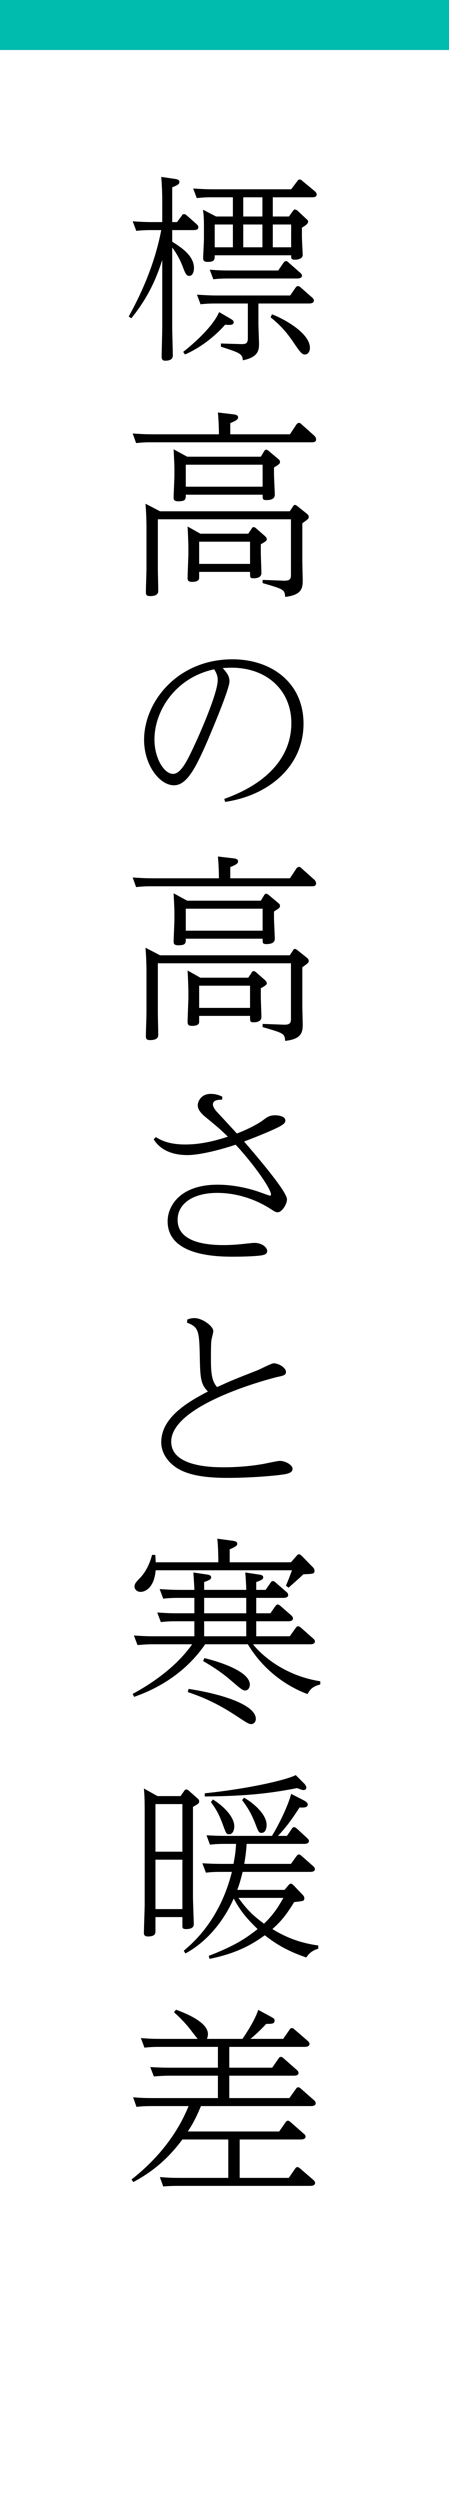
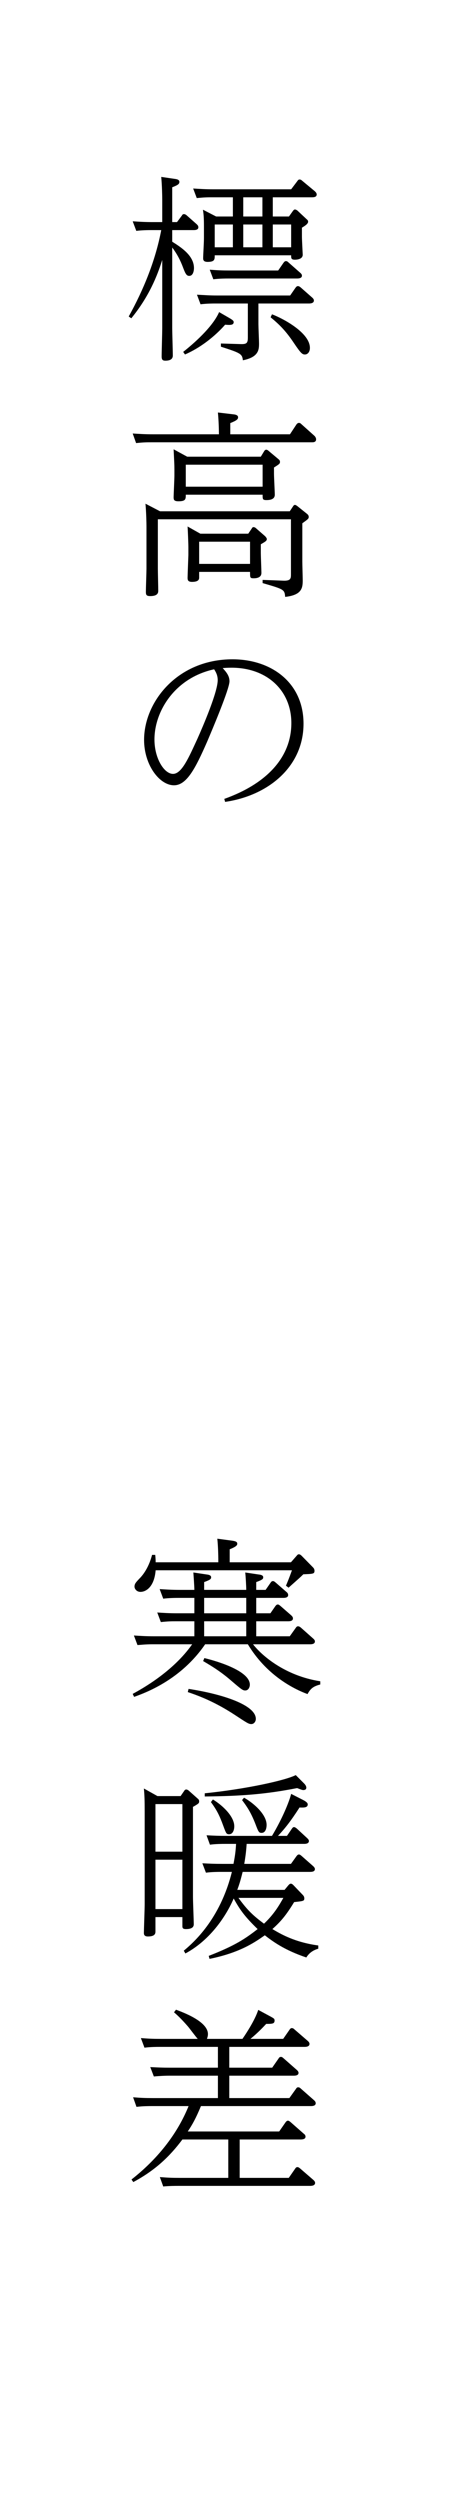
<svg xmlns="http://www.w3.org/2000/svg" id="_レイヤー_2" data-name="レイヤー 2" width="45" height="250" viewBox="0 0 45 250">
  <defs>
    <style>
      .cls-1 {
        fill: #fff;
      }

      .cls-2 {
        fill: #00bcae;
      }
    </style>
  </defs>
  <g id="object">
    <g>
-       <rect class="cls-1" width="45" height="250" />
      <g>
        <path d="M12.9,31.65c1.5-2.7,2.68-5.6,3.26-8.64h-1c-.7,0-1.22.04-1.5.08l-.36-.96c.56.04,1.2.08,2.02.08h.94v-2.28c0-.3-.02-1.36-.1-2.24l1.36.2c.16.02.46.06.46.3s-.22.34-.72.54v3.48h.48l.48-.64c.06-.1.1-.16.22-.16.1,0,.22.08.24.1l1.02.9c.08.08.18.16.18.32,0,.28-.36.28-.48.28h-2.14v1.16c.92.58,2.18,1.4,2.18,2.64,0,.1-.02.78-.48.78-.26,0-.38-.22-.6-.8-.28-.76-.62-1.4-1.1-2.04v8.06c0,.42.06,2.32.06,2.72,0,.14,0,.54-.74.54-.26,0-.38-.08-.38-.42,0-.44.06-2.4.06-2.8v-6.86c-.5,1.6-1.32,3.66-3.1,5.84l-.26-.18ZM23,31.81c.34.2.42.28.42.4,0,.32-.36.3-.86.26-.32.38-1.82,2.02-4.02,2.98l-.18-.26c1.52-1.2,3.06-2.72,3.6-3.98l1.04.6ZM23.34,19.73h-2.1c-.38,0-.78,0-1.52.08l-.36-.96c.62.04,1.24.08,2.04.08h7.78l.62-.82c.08-.12.14-.16.22-.16.1,0,.18.04.26.12l1.28,1.06c.08.08.18.18.18.32,0,.28-.34.28-.48.28h-3.92v1.92h1.62l.4-.56c.08-.1.12-.14.2-.14.1,0,.18.06.24.1l.92.86c.12.1.16.16.16.26,0,.24-.4.46-.62.6v.92c0,.28.08,1.72.08,1.78,0,.5-.7.5-.78.5-.38,0-.38-.14-.38-.44h-7.66c0,.42,0,.66-.72.66-.38,0-.44-.18-.44-.36,0-.34.08-1.5.08-2.06v-1.12c0-.96-.04-1.26-.1-1.68l1.32.68h1.68v-1.92ZM25.9,32.43c0,.3.06,1.64.06,1.9,0,.6,0,1.38-1.62,1.7-.06-.66-.28-.74-2.2-1.36v-.32l1.98.06c.62.02.72-.12.72-.66v-3.4h-3.22c-.26,0-.92,0-1.52.08l-.36-.96c.82.04,1.2.08,2.04.08h7.3l.54-.78c.08-.1.14-.16.24-.16s.18.06.26.12l1.16,1.02c.14.12.18.22.18.3,0,.28-.34.3-.48.3h-5.08v2.08ZM27.88,27.05l.54-.78c.08-.1.14-.16.24-.16s.18.06.26.14l1.16,1.02c.14.12.18.2.18.3,0,.28-.38.28-.48.28h-6.9c-.24,0-.9,0-1.5.08l-.36-.96c.8.06,1.18.08,2.02.08h4.84ZM23.34,22.45h-1.82v2.28h1.82v-2.28ZM24.38,21.65h1.92v-1.92h-1.92v1.92ZM24.38,24.73h1.92v-2.28h-1.92v2.28ZM27.26,31.43c1.16.44,3.8,1.86,3.8,3.36,0,.4-.22.66-.5.66-.26,0-.4-.1-1.14-1.2-.78-1.16-1.42-1.8-2.3-2.52l.14-.3ZM27.34,24.73h1.84v-2.28h-1.84v2.28Z" />
        <path d="M29.06,43.43l.66-1c.06-.06.12-.14.24-.14.1,0,.16.04.24.12l1.32,1.18c.06.06.16.2.16.34,0,.3-.28.3-.4.3H15.2c-.54,0-.8,0-1.56.08l-.34-.96c.62.04,1.22.08,2.02.08h6.62c0-.88-.06-1.76-.1-2.18l1.52.18c.24.02.5.08.5.3,0,.2-.14.32-.78.58v1.12h5.98ZM29.04,51.13l.32-.48c.06-.1.12-.16.2-.16s.18.08.24.12l1,.8c.08.08.14.14.14.28,0,.18-.06.22-.64.64v3.84c0,.3.04,1.62.04,1.88,0,.78-.12,1.46-1.76,1.64-.06-.74-.12-.76-2.26-1.38v-.32l2.12.08c.72.02.72-.26.72-.66v-5.48h-13.34v4.94c0,.36.04,1.86.04,2.18,0,.18,0,.56-.8.56-.36,0-.44-.1-.44-.42,0-.36.06-1.98.06-2.32v-4.22c0-.34-.02-1.34-.1-2.28l1.46.76h13ZM26.14,45.67l.34-.56s.08-.14.2-.14c.1,0,.2.08.24.12l.98.82c.12.1.16.16.16.28,0,.18-.06.22-.6.56v.64c0,.32.08,1.78.08,2.08,0,.34-.24.54-.84.54-.38,0-.38-.1-.38-.54h-7.7c0,.44,0,.66-.74.66-.44,0-.48-.16-.48-.4s.08-1.84.08-2.18v-.6c0-.56-.02-.7-.08-2.02l1.36.74h7.38ZM18.62,46.47v2.2h7.7v-2.2h-7.7ZM25.22,52.87c.04-.08.1-.16.18-.16.1,0,.2.06.24.1l.94.82c.08.1.16.18.16.28,0,.18-.16.26-.6.52v.9c0,.3.06,1.68.06,1.96,0,.38-.3.54-.78.54-.36,0-.36-.06-.36-.64h-5.1v.54c0,.16,0,.46-.72.46-.44,0-.44-.24-.44-.42,0-.22.08-2.24.08-2.26v-.82c0-.32-.06-1.76-.08-2.04l1.28.72h4.8l.34-.5ZM25.06,54.17h-5.1v2.22h5.1v-2.22Z" />
        <path d="M22.48,79.89c4.26-1.52,6.72-4.16,6.72-7.58,0-3.24-2.42-5.54-6-5.54-.38,0-.66.02-.88.04.34.38.68.76.68,1.32,0,.76-1.72,4.82-2.24,6.04-1.16,2.64-2.04,4.36-3.32,4.36-1.46,0-3-2.04-3-4.54,0-3.82,3.36-8.06,8.86-8.06,3.9,0,7.12,2.34,7.12,6.44,0,4.32-3.56,7.2-7.86,7.82l-.08-.3ZM15.48,73.95c0,1.9.98,3.44,1.86,3.44s1.58-1.64,2.44-3.5c.6-1.34,2.04-4.7,2.04-5.88,0-.52-.22-.86-.36-1.08-3.94.86-5.98,4.2-5.98,7.02Z" />
-         <path d="M29.06,87.83l.66-1c.06-.06.12-.14.24-.14.1,0,.16.04.24.12l1.32,1.18c.06.06.16.2.16.34,0,.3-.28.3-.4.3H15.2c-.54,0-.8,0-1.56.08l-.34-.96c.62.04,1.22.08,2.02.08h6.62c0-.88-.06-1.76-.1-2.18l1.52.18c.24.02.5.08.5.3,0,.2-.14.32-.78.58v1.12h5.98ZM29.04,95.53l.32-.48c.06-.1.12-.16.2-.16s.18.08.24.12l1,.8c.08.08.14.14.14.28,0,.18-.06.22-.64.64v3.84c0,.3.04,1.62.04,1.88,0,.78-.12,1.46-1.76,1.64-.06-.74-.12-.76-2.26-1.38v-.32l2.12.08c.72.02.72-.26.72-.66v-5.48h-13.34v4.94c0,.36.04,1.86.04,2.18,0,.18,0,.56-.8.56-.36,0-.44-.1-.44-.42,0-.36.06-1.98.06-2.32v-4.22c0-.34-.02-1.34-.1-2.28l1.46.76h13ZM26.14,90.07l.34-.56s.08-.14.2-.14c.1,0,.2.08.24.12l.98.82c.12.1.16.16.16.28,0,.18-.06.22-.6.56v.64c0,.32.08,1.78.08,2.08,0,.34-.24.54-.84.54-.38,0-.38-.1-.38-.54h-7.7c0,.44,0,.66-.74.66-.44,0-.48-.16-.48-.4s.08-1.84.08-2.18v-.6c0-.56-.02-.7-.08-2.02l1.36.74h7.38ZM18.62,90.87v2.2h7.7v-2.2h-7.7ZM25.22,97.27c.04-.08.1-.16.18-.16.1,0,.2.06.24.1l.94.82c.08.1.16.18.16.28,0,.18-.16.26-.6.52v.9c0,.3.06,1.68.06,1.96,0,.38-.3.54-.78.54-.36,0-.36-.06-.36-.64h-5.1v.54c0,.16,0,.46-.72.46-.44,0-.44-.24-.44-.42,0-.22.08-2.24.08-2.26v-.82c0-.32-.06-1.76-.08-2.04l1.28.72h4.8l.34-.5ZM25.06,98.57h-5.1v2.22h5.1v-2.22Z" />
-         <path d="M15.62,113.71c.46.28,1.24.74,2.96.74s3.26-.46,4.26-.78c-.8-.78-1.12-1.04-2.24-1.96-.66-.54-.78-.9-.78-1.2s.28-1.12,1.3-1.12c.54,0,.92.16,1.16.28l-.02.3c-.36,0-.92.02-.92.48,0,.26.26.58.4.74.08.08,1.34,1.44,2,2.16.76-.28,1.88-.8,2.58-1.3.48-.36.7-.52,1.26-.52.4,0,1.02.12,1.02.52,0,.28-.2.48-1.68,1.12-.6.26-1.74.72-2.46.98.96,1.12,4.3,4.96,4.3,5.78,0,.54-.54,1.3-.92,1.3-.18,0-.24-.02-.76-.36-1.12-.72-3.02-1.58-5.32-1.58s-3.96,1-3.96,2.7,1.66,2.52,4.6,2.52c.66,0,1.36-.04,2.4-.16.16-.02.56-.06.68-.06.86,0,1.3.5,1.3.82,0,.34-.4.4-.64.44-.44.06-1.48.12-2.72.12-1.48,0-6.62,0-6.62-3.54,0-1.56,1.28-3.66,5-3.66,2.18,0,4,.66,4.32.78.14.04.86.32.94.32s.1-.08.1-.12c0-.54-1.6-2.88-3.54-4.98-1.36.46-3.54,1.04-4.84,1.04s-2.64-.38-3.38-1.58l.22-.22Z" />
-         <path d="M18.78,131.95c.1-.04.36-.14.7-.14.82,0,1.9.82,1.9,1.3,0,.16-.2.84-.2.98-.04.4-.04,1.2-.04,1.88,0,1.44.12,2.2.62,2.74,1.26-.58,1.54-.7,4.14-1.72.24-.1,1.3-.66,1.54-.66.48,0,1.22.44,1.22.86,0,.32-.24.38-.92.52-.16.04-10.58,2.62-10.58,6.46,0,2.56,4.24,2.56,5.34,2.56.98,0,2.44-.08,3.8-.32.28-.04,1.48-.32,1.74-.32.62,0,1.28.44,1.28.78,0,.48-.64.54-1.24.62-.56.08-2.9.3-5.28.3-1.78,0-3.5-.16-4.74-.8-1.1-.56-1.9-1.6-1.9-2.76,0-2.48,2.64-4.02,4.68-5.08-.76-.74-.78-1.46-.82-3.68-.06-2.36-.12-2.78-1.28-3.2l.04-.32Z" />
        <path d="M24.68,158.99c0-.36-.06-1.38-.1-1.74l1.34.2c.18.02.46.06.46.28,0,.18-.1.26-.7.48v.78h.94l.5-.72c.08-.12.14-.16.24-.16.06,0,.12.02.26.14l1.08.94c.08.06.18.16.18.32,0,.28-.38.28-.48.28h-2.72v1.54h1.42l.5-.72c.08-.1.14-.16.24-.16.06,0,.12.02.26.14l1.08.94c.08.08.18.16.18.32,0,.28-.38.28-.48.28h-3.2v1.5h3.36l.6-.84c.06-.1.14-.16.22-.16.12,0,.2.06.28.12l1.24,1.1c.14.12.18.2.18.3,0,.28-.38.28-.48.28h-5.72c.9,1.16,3.24,3.16,6.74,3.7v.32c-.68.18-.96.38-1.28.96-1.52-.56-4.16-1.96-5.98-4.98h-4.28c-2.42,3.54-5.94,4.84-7.12,5.26l-.14-.3c.88-.48,4.02-2.2,5.96-4.96h-3.98c-.7,0-1.22.06-1.5.08l-.36-.96c.58.04,1.2.08,2.02.08h4.04v-1.5h-1.88c-.38,0-.76,0-1.48.08l-.36-.96c.56.04,1.2.08,2,.08h1.72v-1.54h-1.62c-.68,0-1.2.04-1.5.08l-.36-.96c.62.04,1.22.08,2.02.08h1.46c0-.36-.08-1.4-.1-1.74l1.34.2c.16.02.44.06.44.28,0,.2-.16.28-.7.48v.78h4.22ZM29.16,156.23l.56-.64c.1-.12.14-.16.24-.16s.2.08.28.16l1.14,1.16c.08.08.14.2.14.32,0,.32-.12.32-1.12.36-.3.3-.42.4-1.48,1.34l-.26-.2c.16-.38.32-.76.6-1.54h-13.66c-.14,1.68-.98,2.16-1.52,2.16-.4,0-.6-.32-.6-.52,0-.3.14-.44.6-.92.66-.72,1-1.64,1.16-2.26h.32c.02.26.04.4.04.74h6.28v-.32c0-.3-.02-1.26-.1-2.04l1.5.2c.24.04.5.08.5.3,0,.14-.06.28-.76.56v1.3h6.14ZM18.9,168.89c3.28.5,6.74,1.58,6.74,3,0,.3-.22.52-.44.52-.28,0-.42-.1-1.64-.9-1.92-1.26-3.48-1.88-4.74-2.3l.08-.32ZM20.48,165.81c.6.14,4.56,1.14,4.56,2.66,0,.24-.14.58-.46.58-.26,0-.4-.12-1.5-1.06-1.16-1-2.32-1.64-2.72-1.88l.12-.3ZM20.46,159.79v1.54h4.22v-1.54h-4.22ZM20.46,162.13v1.5h4.22v-1.5h-4.22Z" />
        <path d="M15.58,191.71v1.46c0,.26-.14.48-.76.48-.36,0-.4-.2-.4-.36,0-.26.08-2.42.08-2.86v-9.22c0-1.24-.02-1.72-.08-2.36l1.36.76h2.32l.36-.52c.04-.08.12-.14.2-.14s.16.04.24.1l.9.8c.08.06.16.14.16.28,0,.2-.06.24-.62.56v9.02c0,.44.08,2.34.08,2.72s-.36.48-.8.48c-.34,0-.34-.16-.34-.32v-.88h-2.7ZM18.28,185.17v-4.76h-2.7v4.76h2.7ZM18.28,190.91v-4.94h-2.7v4.94h2.7ZM31.9,194.87c-.26.08-.82.26-1.2.88-2.2-.74-3.36-1.6-4.16-2.22-1,.7-2.48,1.74-5.54,2.36l-.08-.3c2.62-1.02,3.64-1.7,4.9-2.68-1.26-1.22-1.76-1.9-2.4-3.06-.48,1.14-1.98,3.96-4.84,5.5l-.16-.28c.94-.78,3.64-3.12,4.82-7.88h-1.1c-.26,0-.9,0-1.5.08l-.36-.94c.8.04,1.18.06,2.02.06h1.1c.18-.92.22-1.34.26-2h-1.12c-.24,0-.9,0-1.5.08l-.34-.94c.78.04,1.18.06,2,.06h4.56c1.1-1.84,1.74-3.48,1.92-4.2l1.14.58c.52.26.52.4.52.48,0,.32-.38.32-.82.3-.9,1.4-1.48,2.12-2.16,2.84h.9l.48-.7c.08-.12.14-.18.22-.18.1,0,.2.08.28.14l1.04.96c.08.08.18.16.18.3,0,.04,0,.28-.46.28h-5.78c-.04.64-.1,1.18-.24,2h4.68l.56-.78c.08-.1.14-.16.24-.16s.16.06.26.14l1.16,1.02c.06.06.18.16.18.3,0,.26-.3.28-.48.28h-6.76c-.24.96-.36,1.32-.54,1.8h4.74l.38-.46c.08-.08.14-.16.24-.16s.16.04.28.16l.94.98c.08.08.14.2.14.32,0,.28-.1.28-1.02.38-.84,1.38-1.36,1.96-2.18,2.7.88.52,2.26,1.32,4.6,1.64v.32ZM30.46,178.33c.1.1.24.26.24.44,0,.16-.12.24-.3.24-.1,0-.26-.06-.62-.2-3.06.6-5.48.8-9.26.84v-.32c4.16-.42,8.12-1.3,9.12-1.82l.82.82ZM21.34,179.95c1.02.62,2.14,1.72,2.14,2.68,0,.4-.16.8-.52.8-.26,0-.3-.08-.58-.84-.38-1.04-.64-1.56-1.24-2.38l.2-.26ZM23.9,189.79c.88,1.22,1.5,1.8,2.56,2.58,1.06-1,1.56-1.92,1.94-2.58h-4.5ZM24.46,179.77c1.06.6,2.26,1.72,2.26,2.72,0,.36-.12.8-.5.8-.28,0-.32-.1-.64-.94-.46-1.16-.84-1.7-1.32-2.34l.2-.24Z" />
        <path d="M24.3,203.89c1.18-1.72,1.5-2.64,1.58-2.9l1.3.7c.24.14.34.18.34.36,0,.34-.24.34-.84.34-.3.32-.82.88-1.58,1.5h3.28l.64-.92c.06-.1.14-.16.22-.16.12,0,.2.06.28.14l1.32,1.14c.14.12.18.22.18.3,0,.28-.34.3-.48.3h-7.56v2.08h4.3l.64-.92c.06-.1.12-.16.24-.16s.18.08.26.14l1.32,1.16c.14.12.18.22.18.3,0,.26-.32.28-.46.28h-6.48v2.24h6.02l.66-.92c.06-.1.12-.16.22-.16.12,0,.2.06.28.14l1.32,1.16c.06.06.16.14.16.3,0,.24-.28.28-.46.28h-11.04c-.52,1.24-.82,1.78-1.32,2.54h9.16l.64-.92c.08-.1.14-.16.24-.16s.18.08.26.14l1.32,1.16c.08.06.18.14.18.3,0,.24-.28.28-.48.28h-6.12v3.84h4.92l.64-.92c.06-.1.14-.16.22-.16.12,0,.2.08.28.14l1.32,1.14c.14.12.18.22.18.3,0,.26-.3.3-.48.3h-13.24c-.24,0-.9,0-1.5.06l-.34-.94c.78.06,1.18.08,2,.08h4.86v-3.84h-4.6c-1.3,1.74-2.76,3.1-4.92,4.26l-.18-.26c2.48-1.94,4.54-4.42,5.72-7.34h-3.72c-.24,0-.9,0-1.5.08l-.34-.96c.78.06,1.18.08,2,.08h6.5v-2.24h-4.94c-.24,0-.9.02-1.48.08l-.36-.94c.8.04,1.18.06,2,.06h4.78v-2.08h-5.86c-.26,0-.9,0-1.5.08l-.36-.96c.8.06,1.18.08,2.02.08h3.68c-.18-.18-.84-1.08-1-1.26-.7-.8-1.04-1.1-1.38-1.4l.2-.26c.74.28,3.2,1.18,3.2,2.44,0,.06,0,.22-.1.48h3.56Z" />
      </g>
-       <rect class="cls-2" width="45" height="5" />
    </g>
  </g>
</svg>